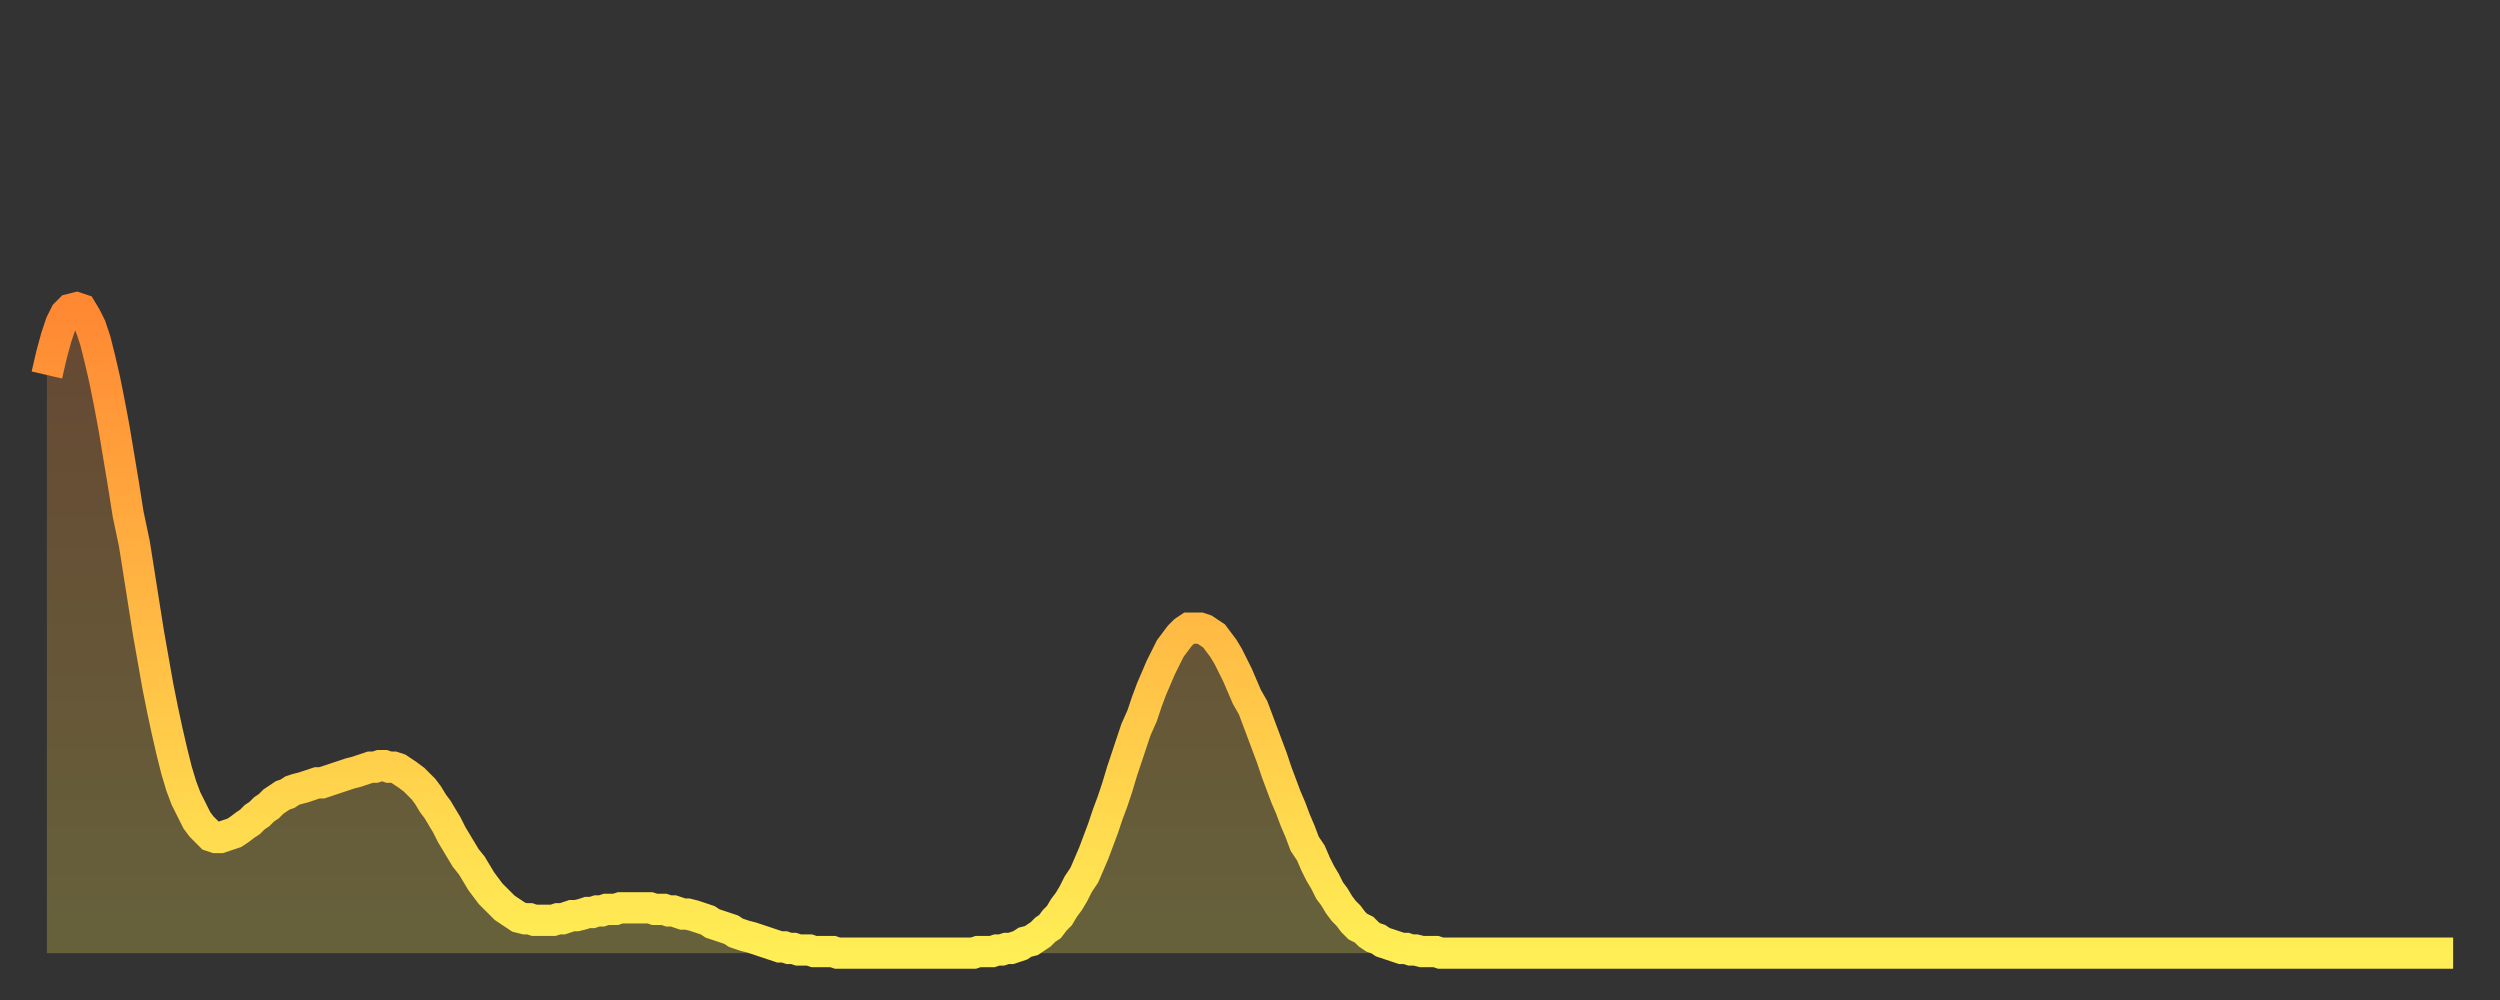
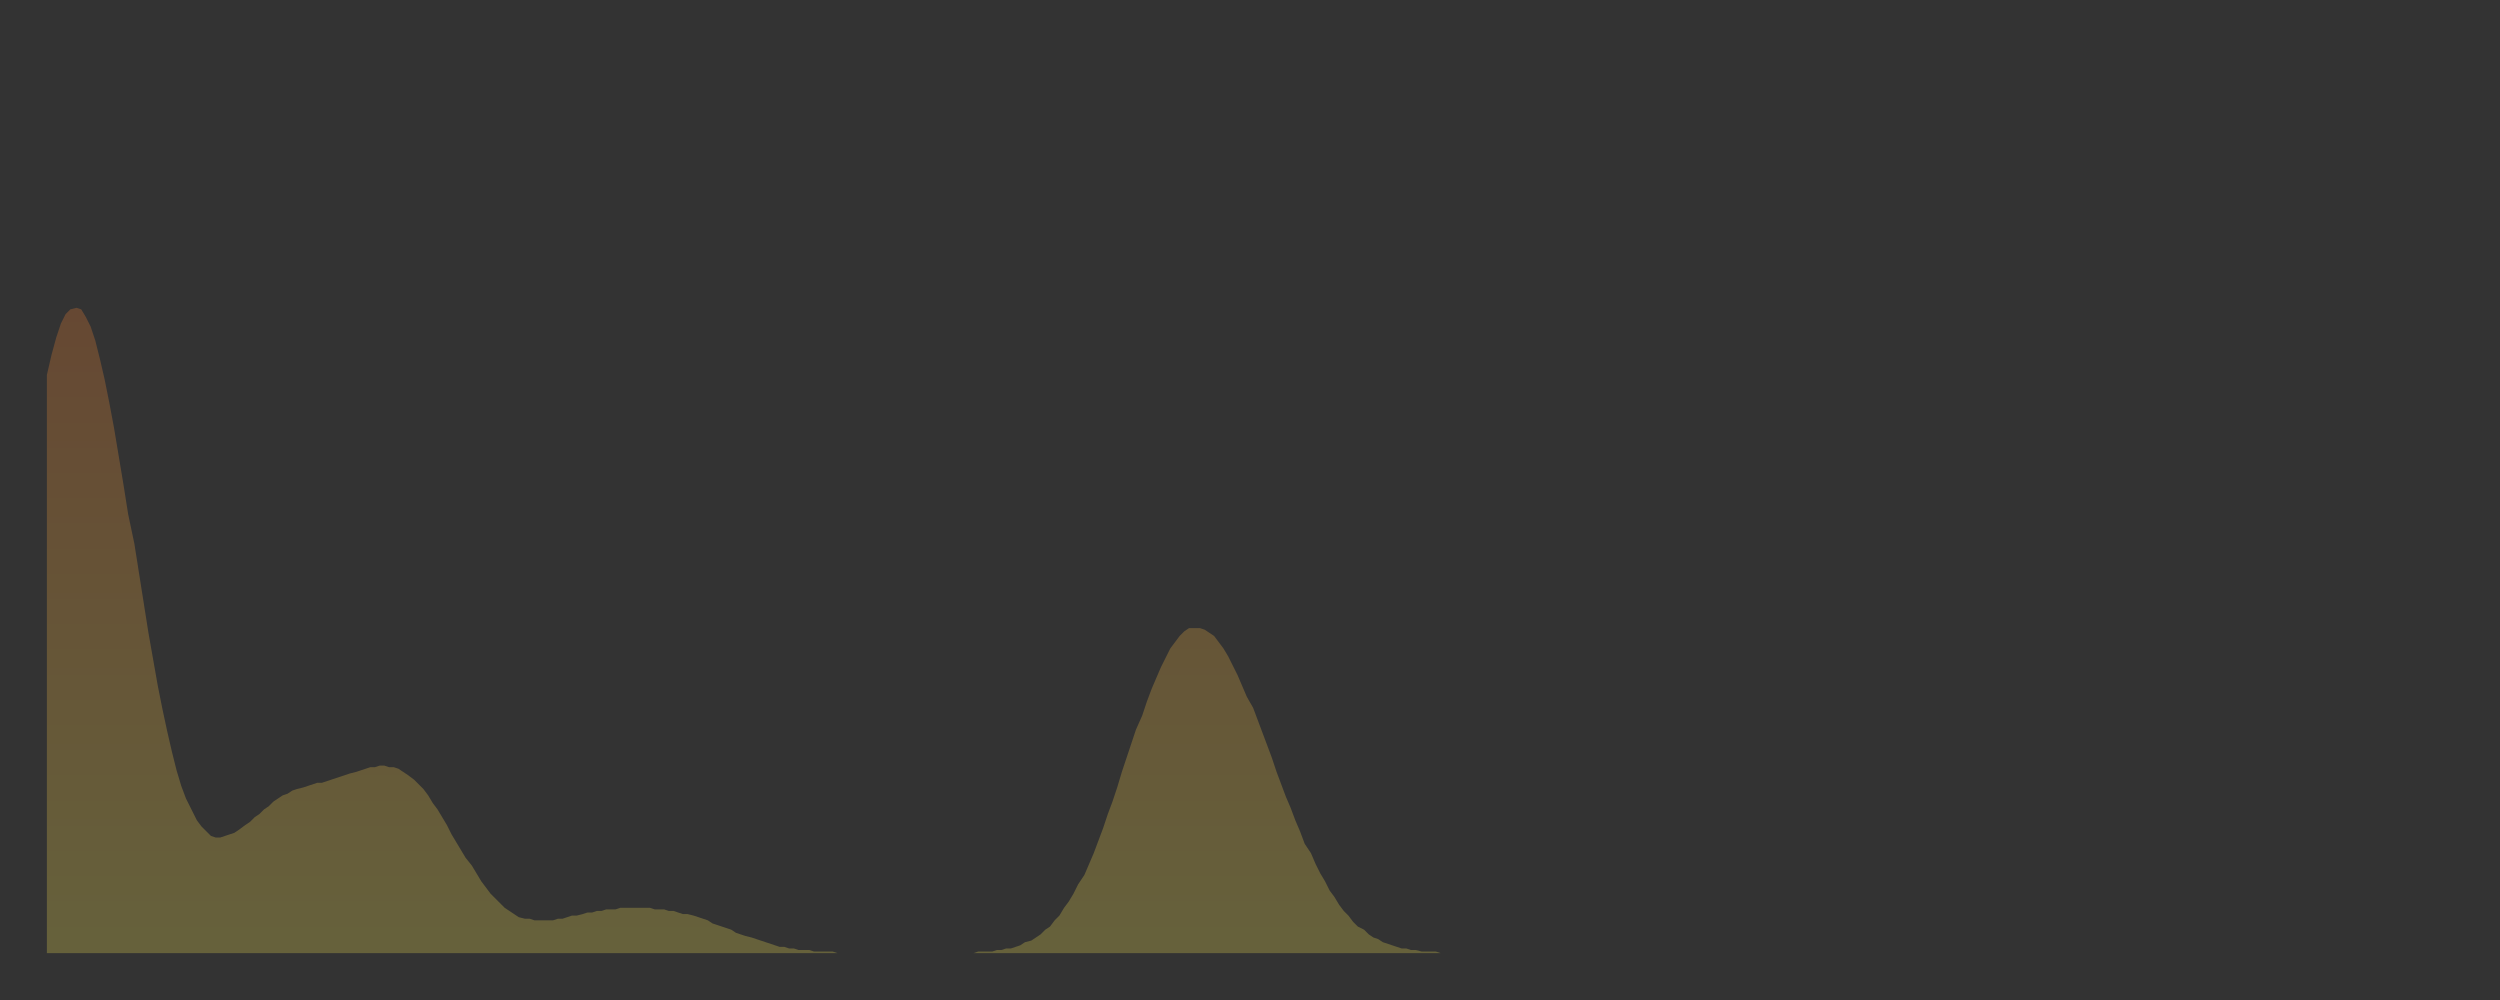
<svg xmlns="http://www.w3.org/2000/svg" baseProfile="full" height="64" version="1.1" width="160">
  <rect width="100%" height="100%" fill="#333333" stroke="none" />
  <defs>
    <linearGradient id="id183132" x1="0" x2="0" y1="0" y2="1">
      <stop offset="0%" stop-color="#ff8833" />
      <stop offset="50%" stop-color="#ffbb44" />
      <stop offset="100%" stop-color="#ffee55" />
    </linearGradient>
  </defs>
  <g transform="translate(3,3)">
    <g>
-       <path d="M 0.0 21.0 0.3 19.7 0.6 18.6 0.9 17.7 1.2 17.1 1.5 16.8 1.9 16.7 2.2 16.8 2.5 17.3 2.8 17.9 3.1 18.8 3.4 20.0 3.7 21.3 4.0 22.8 4.3 24.4 4.6 26.2 4.9 28.0 5.2 29.9 5.6 31.8 5.9 33.7 6.2 35.6 6.5 37.5 6.8 39.2 7.1 40.9 7.4 42.4 7.7 43.8 8.0 45.1 8.3 46.3 8.6 47.3 8.9 48.1 9.3 48.9 9.6 49.5 9.9 49.9 10.2 50.2 10.5 50.5 10.8 50.6 11.1 50.6 11.4 50.5 11.7 50.4 12.0 50.3 12.3 50.1 12.7 49.8 13.0 49.6 13.3 49.3 13.6 49.1 13.9 48.8 14.2 48.6 14.5 48.3 14.8 48.1 15.1 47.9 15.4 47.8 15.7 47.6 16.0 47.5 16.4 47.4 16.7 47.3 17.0 47.2 17.3 47.1 17.6 47.1 17.9 47.0 18.2 46.9 18.5 46.8 18.8 46.7 19.1 46.6 19.4 46.5 19.8 46.4 20.1 46.3 20.4 46.2 20.7 46.1 21.0 46.1 21.3 46.0 21.6 46.0 21.9 46.1 22.2 46.1 22.5 46.2 22.8 46.4 23.1 46.6 23.5 46.9 23.8 47.2 24.1 47.5 24.4 47.9 24.7 48.4 25.0 48.8 25.3 49.3 25.6 49.8 25.9 50.4 26.2 50.9 26.5 51.4 26.8 51.9 27.2 52.4 27.5 52.9 27.8 53.4 28.1 53.8 28.4 54.2 28.7 54.5 29.0 54.8 29.3 55.1 29.6 55.3 29.9 55.5 30.2 55.7 30.6 55.8 30.9 55.8 31.2 55.9 31.5 55.9 31.8 55.9 32.1 55.9 32.4 55.9 32.7 55.8 33.0 55.8 33.3 55.7 33.6 55.6 33.9 55.6 34.3 55.5 34.6 55.4 34.9 55.4 35.2 55.3 35.5 55.3 35.8 55.2 36.1 55.2 36.4 55.2 36.7 55.1 37.0 55.1 37.3 55.1 37.7 55.1 38.0 55.1 38.3 55.1 38.6 55.1 38.9 55.2 39.2 55.2 39.5 55.2 39.8 55.3 40.1 55.3 40.4 55.4 40.7 55.5 41.0 55.5 41.4 55.6 41.7 55.7 42.0 55.8 42.3 55.9 42.6 56.1 42.9 56.2 43.2 56.3 43.5 56.4 43.8 56.5 44.1 56.7 44.4 56.8 44.7 56.9 45.1 57.0 45.4 57.1 45.7 57.2 46.0 57.3 46.3 57.4 46.6 57.5 46.9 57.6 47.2 57.6 47.5 57.7 47.8 57.7 48.1 57.8 48.5 57.8 48.8 57.8 49.1 57.9 49.4 57.9 49.7 57.9 50.0 57.9 50.3 57.9 50.6 58.0 50.9 58.0 51.2 58.0 51.5 58.0 51.8 58.0 52.2 58.0 52.5 58.0 52.8 58.0 53.1 58.0 53.4 58.0 53.7 58.0 54.0 58.0 54.3 58.0 54.6 58.0 54.9 58.0 55.2 58.0 55.6 58.0 55.9 58.0 56.2 58.0 56.5 58.0 56.8 58.0 57.1 58.0 57.4 58.0 57.7 58.0 58.0 58.0 58.3 58.0 58.6 58.0 58.9 58.0 59.3 58.0 59.6 57.9 59.9 57.9 60.2 57.9 60.5 57.9 60.8 57.8 61.1 57.8 61.4 57.7 61.7 57.7 62.0 57.6 62.3 57.5 62.6 57.3 63.0 57.2 63.3 57.0 63.6 56.8 63.9 56.5 64.2 56.3 64.5 55.9 64.8 55.6 65.1 55.1 65.4 54.7 65.7 54.2 66.0 53.6 66.4 53.0 66.7 52.3 67.0 51.6 67.3 50.8 67.6 50.0 67.9 49.1 68.2 48.3 68.5 47.4 68.8 46.4 69.1 45.5 69.4 44.6 69.7 43.7 70.1 42.8 70.4 41.9 70.7 41.1 71.0 40.4 71.3 39.7 71.6 39.1 71.9 38.5 72.2 38.1 72.5 37.7 72.8 37.4 73.1 37.2 73.5 37.2 73.8 37.2 74.1 37.3 74.4 37.5 74.7 37.7 75.0 38.1 75.3 38.5 75.6 39.0 75.9 39.6 76.2 40.2 76.5 40.9 76.8 41.6 77.2 42.3 77.5 43.1 77.8 43.9 78.1 44.7 78.4 45.5 78.7 46.4 79.0 47.2 79.3 48.0 79.6 48.7 79.9 49.5 80.2 50.2 80.5 51.0 80.9 51.6 81.2 52.3 81.5 52.9 81.8 53.4 82.1 54.0 82.4 54.4 82.7 54.9 83.0 55.3 83.3 55.6 83.6 56.0 83.9 56.3 84.3 56.5 84.6 56.8 84.9 57.0 85.2 57.1 85.5 57.3 85.8 57.4 86.1 57.5 86.4 57.6 86.7 57.7 87.0 57.7 87.3 57.8 87.6 57.8 88.0 57.9 88.3 57.9 88.6 57.9 88.9 57.9 89.2 58.0 89.5 58.0 89.8 58.0 90.1 58.0 90.4 58.0 90.7 58.0 91.0 58.0 91.4 58.0 91.7 58.0 92.0 58.0 92.3 58.0 92.6 58.0 92.9 58.0 93.2 58.0 93.5 58.0 93.8 58.0 94.1 58.0 94.4 58.0 94.7 58.0 95.1 58.0 95.4 58.0 95.7 58.0 96.0 58.0 96.3 58.0 96.6 58.0 96.9 58.0 97.2 58.0 97.5 58.0 97.8 58.0 98.1 58.0 98.4 58.0 98.8 58.0 99.1 58.0 99.4 58.0 99.7 58.0 100.0 58.0 100.3 58.0 100.6 58.0 100.9 58.0 101.2 58.0 101.5 58.0 101.8 58.0 102.2 58.0 102.5 58.0 102.8 58.0 103.1 58.0 103.4 58.0 103.7 58.0 104.0 58.0 104.3 58.0 104.6 58.0 104.9 58.0 105.2 58.0 105.5 58.0 105.9 58.0 106.2 58.0 106.5 58.0 106.8 58.0 107.1 58.0 107.4 58.0 107.7 58.0 108.0 58.0 108.3 58.0 108.6 58.0 108.9 58.0 109.3 58.0 109.6 58.0 109.9 58.0 110.2 58.0 110.5 58.0 110.8 58.0 111.1 58.0 111.4 58.0 111.7 58.0 112.0 58.0 112.3 58.0 112.6 58.0 113.0 58.0 113.3 58.0 113.6 58.0 113.9 58.0 114.2 58.0 114.5 58.0 114.8 58.0 115.1 58.0 115.4 58.0 115.7 58.0 116.0 58.0 116.3 58.0 116.7 58.0 117.0 58.0 117.3 58.0 117.6 58.0 117.9 58.0 118.2 58.0 118.5 58.0 118.8 58.0 119.1 58.0 119.4 58.0 119.7 58.0 120.1 58.0 120.4 58.0 120.7 58.0 121.0 58.0 121.3 58.0 121.6 58.0 121.9 58.0 122.2 58.0 122.5 58.0 122.8 58.0 123.1 58.0 123.4 58.0 123.8 58.0 124.1 58.0 124.4 58.0 124.7 58.0 125.0 58.0 125.3 58.0 125.6 58.0 125.9 58.0 126.2 58.0 126.5 58.0 126.8 58.0 127.2 58.0 127.5 58.0 127.8 58.0 128.1 58.0 128.4 58.0 128.7 58.0 129.0 58.0 129.3 58.0 129.6 58.0 129.9 58.0 130.2 58.0 130.5 58.0 130.9 58.0 131.2 58.0 131.5 58.0 131.8 58.0 132.1 58.0 132.4 58.0 132.7 58.0 133.0 58.0 133.3 58.0 133.6 58.0 133.9 58.0 134.2 58.0 134.6 58.0 134.9 58.0 135.2 58.0 135.5 58.0 135.8 58.0 136.1 58.0 136.4 58.0 136.7 58.0 137.0 58.0 137.3 58.0 137.6 58.0 138.0 58.0 138.3 58.0 138.6 58.0 138.9 58.0 139.2 58.0 139.5 58.0 139.8 58.0 140.1 58.0 140.4 58.0 140.7 58.0 141.0 58.0 141.3 58.0 141.7 58.0 142.0 58.0 142.3 58.0 142.6 58.0 142.9 58.0 143.2 58.0 143.5 58.0 143.8 58.0 144.1 58.0 144.4 58.0 144.7 58.0 145.1 58.0 145.4 58.0 145.7 58.0 146.0 58.0 146.3 58.0 146.6 58.0 146.9 58.0 147.2 58.0 147.5 58.0 147.8 58.0 148.1 58.0 148.4 58.0 148.8 58.0 149.1 58.0 149.4 58.0 149.7 58.0 150.0 58.0 150.3 58.0 150.6 58.0 150.9 58.0 151.2 58.0 151.5 58.0 151.8 58.0 152.1 58.0 152.5 58.0 152.8 58.0 153.1 58.0 153.4 58.0 153.7 58.0 154.0 58.0" fill="none" id="graph-curve" opacity="1" stroke="url(#id183132)" stroke-width="2" />
      <path d="M 0 58 L 0.0 21.0 0.3 19.7 0.6 18.6 0.9 17.7 1.2 17.1 1.5 16.8 1.9 16.7 2.2 16.8 2.5 17.3 2.8 17.9 3.1 18.8 3.4 20.0 3.7 21.3 4.0 22.8 4.3 24.4 4.6 26.2 4.9 28.0 5.2 29.9 5.6 31.8 5.9 33.7 6.2 35.6 6.5 37.5 6.8 39.2 7.1 40.9 7.4 42.4 7.7 43.8 8.0 45.1 8.3 46.3 8.6 47.3 8.9 48.1 9.3 48.9 9.6 49.5 9.9 49.9 10.2 50.2 10.5 50.5 10.8 50.6 11.1 50.6 11.4 50.5 11.7 50.4 12.0 50.3 12.3 50.1 12.7 49.8 13.0 49.6 13.3 49.3 13.6 49.1 13.9 48.8 14.2 48.6 14.5 48.3 14.8 48.1 15.1 47.9 15.4 47.8 15.7 47.6 16.0 47.5 16.4 47.4 16.7 47.3 17.0 47.2 17.3 47.1 17.6 47.1 17.9 47.0 18.2 46.9 18.5 46.8 18.8 46.7 19.1 46.6 19.4 46.5 19.8 46.4 20.1 46.3 20.4 46.2 20.7 46.1 21.0 46.1 21.3 46.0 21.6 46.0 21.9 46.1 22.2 46.1 22.5 46.2 22.8 46.4 23.1 46.6 23.5 46.9 23.8 47.2 24.1 47.5 24.4 47.9 24.7 48.4 25.0 48.8 25.3 49.3 25.6 49.8 25.9 50.4 26.2 50.9 26.5 51.4 26.8 51.9 27.2 52.4 27.5 52.9 27.8 53.4 28.1 53.8 28.4 54.2 28.7 54.5 29.0 54.8 29.3 55.1 29.6 55.3 29.9 55.5 30.2 55.7 30.6 55.8 30.9 55.8 31.2 55.9 31.5 55.9 31.8 55.9 32.1 55.9 32.4 55.9 32.7 55.8 33.0 55.8 33.3 55.7 33.6 55.6 33.9 55.6 34.3 55.5 34.6 55.4 34.9 55.4 35.2 55.3 35.5 55.3 35.8 55.2 36.1 55.2 36.4 55.2 36.7 55.1 37.0 55.1 37.3 55.1 37.7 55.1 38.0 55.1 38.3 55.1 38.6 55.1 38.9 55.2 39.2 55.2 39.5 55.2 39.8 55.3 40.1 55.3 40.4 55.4 40.7 55.5 41.0 55.5 41.4 55.6 41.7 55.7 42.0 55.8 42.3 55.9 42.6 56.1 42.9 56.2 43.2 56.3 43.5 56.4 43.8 56.5 44.1 56.7 44.4 56.8 44.7 56.9 45.1 57.0 45.4 57.1 45.7 57.2 46.0 57.3 46.3 57.4 46.6 57.5 46.9 57.6 47.2 57.6 47.5 57.7 47.8 57.7 48.1 57.8 48.5 57.8 48.8 57.8 49.1 57.9 49.4 57.9 49.7 57.9 50.0 57.9 50.3 57.9 50.6 58.0 50.9 58.0 51.2 58.0 51.5 58.0 51.8 58.0 52.2 58.0 52.5 58.0 52.8 58.0 53.1 58.0 53.4 58.0 53.7 58.0 54.0 58.0 54.3 58.0 54.6 58.0 54.9 58.0 55.2 58.0 55.6 58.0 55.9 58.0 56.2 58.0 56.5 58.0 56.8 58.0 57.1 58.0 57.4 58.0 57.7 58.0 58.0 58.0 58.3 58.0 58.6 58.0 58.9 58.0 59.3 58.0 59.6 57.9 59.9 57.9 60.2 57.9 60.5 57.9 60.8 57.8 61.1 57.8 61.4 57.7 61.7 57.7 62.0 57.6 62.3 57.5 62.6 57.3 63.0 57.2 63.3 57.0 63.6 56.8 63.9 56.5 64.2 56.3 64.5 55.9 64.8 55.6 65.1 55.1 65.4 54.7 65.7 54.2 66.0 53.6 66.4 53.0 66.7 52.3 67.0 51.6 67.3 50.8 67.6 50.0 67.9 49.1 68.2 48.3 68.5 47.4 68.8 46.4 69.1 45.5 69.4 44.6 69.7 43.7 70.1 42.8 70.4 41.9 70.7 41.1 71.0 40.4 71.3 39.7 71.6 39.1 71.9 38.5 72.2 38.1 72.5 37.7 72.8 37.4 73.1 37.2 73.5 37.2 73.8 37.2 74.1 37.3 74.4 37.5 74.7 37.7 75.0 38.1 75.3 38.5 75.6 39.0 75.9 39.6 76.2 40.2 76.5 40.9 76.8 41.6 77.2 42.3 77.5 43.1 77.8 43.9 78.1 44.7 78.4 45.5 78.7 46.4 79.0 47.2 79.3 48.0 79.6 48.7 79.9 49.5 80.2 50.2 80.5 51.0 80.9 51.6 81.2 52.3 81.5 52.9 81.8 53.4 82.1 54.0 82.4 54.4 82.7 54.9 83.0 55.3 83.3 55.6 83.6 56.0 83.9 56.3 84.3 56.5 84.6 56.8 84.9 57.0 85.2 57.1 85.5 57.3 85.8 57.4 86.1 57.5 86.4 57.6 86.7 57.7 87.0 57.7 87.3 57.8 87.6 57.8 88.0 57.9 88.3 57.9 88.6 57.9 88.9 57.9 89.2 58.0 89.5 58.0 89.8 58.0 90.1 58.0 90.4 58.0 90.7 58.0 91.0 58.0 91.4 58.0 91.7 58.0 92.0 58.0 92.3 58.0 92.6 58.0 92.9 58.0 93.2 58.0 93.5 58.0 93.8 58.0 94.1 58.0 94.4 58.0 94.7 58.0 95.1 58.0 95.4 58.0 95.7 58.0 96.0 58.0 96.3 58.0 96.6 58.0 96.9 58.0 97.2 58.0 97.5 58.0 97.8 58.0 98.1 58.0 98.4 58.0 98.8 58.0 99.1 58.0 99.4 58.0 99.7 58.0 100.0 58.0 100.3 58.0 100.6 58.0 100.9 58.0 101.2 58.0 101.5 58.0 101.8 58.0 102.2 58.0 102.5 58.0 102.8 58.0 103.1 58.0 103.4 58.0 103.7 58.0 104.0 58.0 104.3 58.0 104.6 58.0 104.9 58.0 105.2 58.0 105.5 58.0 105.9 58.0 106.2 58.0 106.5 58.0 106.8 58.0 107.1 58.0 107.4 58.0 107.7 58.0 108.0 58.0 108.3 58.0 108.6 58.0 108.9 58.0 109.3 58.0 109.6 58.0 109.9 58.0 110.2 58.0 110.5 58.0 110.8 58.0 111.1 58.0 111.4 58.0 111.7 58.0 112.0 58.0 112.3 58.0 112.6 58.0 113.0 58.0 113.3 58.0 113.6 58.0 113.9 58.0 114.2 58.0 114.5 58.0 114.8 58.0 115.1 58.0 115.4 58.0 115.7 58.0 116.0 58.0 116.3 58.0 116.7 58.0 117.0 58.0 117.3 58.0 117.6 58.0 117.9 58.0 118.2 58.0 118.5 58.0 118.8 58.0 119.1 58.0 119.4 58.0 119.7 58.0 120.1 58.0 120.4 58.0 120.7 58.0 121.0 58.0 121.3 58.0 121.6 58.0 121.9 58.0 122.2 58.0 122.5 58.0 122.8 58.0 123.1 58.0 123.4 58.0 123.8 58.0 124.1 58.0 124.4 58.0 124.7 58.0 125.0 58.0 125.3 58.0 125.6 58.0 125.9 58.0 126.2 58.0 126.5 58.0 126.8 58.0 127.2 58.0 127.5 58.0 127.8 58.0 128.1 58.0 128.4 58.0 128.7 58.0 129.0 58.0 129.3 58.0 129.6 58.0 129.9 58.0 130.2 58.0 130.5 58.0 130.9 58.0 131.2 58.0 131.5 58.0 131.8 58.0 132.1 58.0 132.4 58.0 132.7 58.0 133.0 58.0 133.3 58.0 133.6 58.0 133.9 58.0 134.2 58.0 134.6 58.0 134.9 58.0 135.2 58.0 135.5 58.0 135.8 58.0 136.1 58.0 136.4 58.0 136.7 58.0 137.0 58.0 137.3 58.0 137.6 58.0 138.0 58.0 138.3 58.0 138.6 58.0 138.9 58.0 139.2 58.0 139.5 58.0 139.8 58.0 140.1 58.0 140.4 58.0 140.7 58.0 141.0 58.0 141.3 58.0 141.7 58.0 142.0 58.0 142.3 58.0 142.6 58.0 142.9 58.0 143.2 58.0 143.5 58.0 143.8 58.0 144.1 58.0 144.4 58.0 144.7 58.0 145.1 58.0 145.4 58.0 145.7 58.0 146.0 58.0 146.3 58.0 146.6 58.0 146.9 58.0 147.2 58.0 147.5 58.0 147.8 58.0 148.1 58.0 148.4 58.0 148.8 58.0 149.1 58.0 149.4 58.0 149.7 58.0 150.0 58.0 150.3 58.0 150.6 58.0 150.9 58.0 151.2 58.0 151.5 58.0 151.8 58.0 152.1 58.0 152.5 58.0 152.8 58.0 153.1 58.0 153.4 58.0 153.7 58.0 154.0 58.0 154 58" fill="url(#id183132)" fill-opacity=".25" id="graph-shadow" />
    </g>
  </g>
</svg>